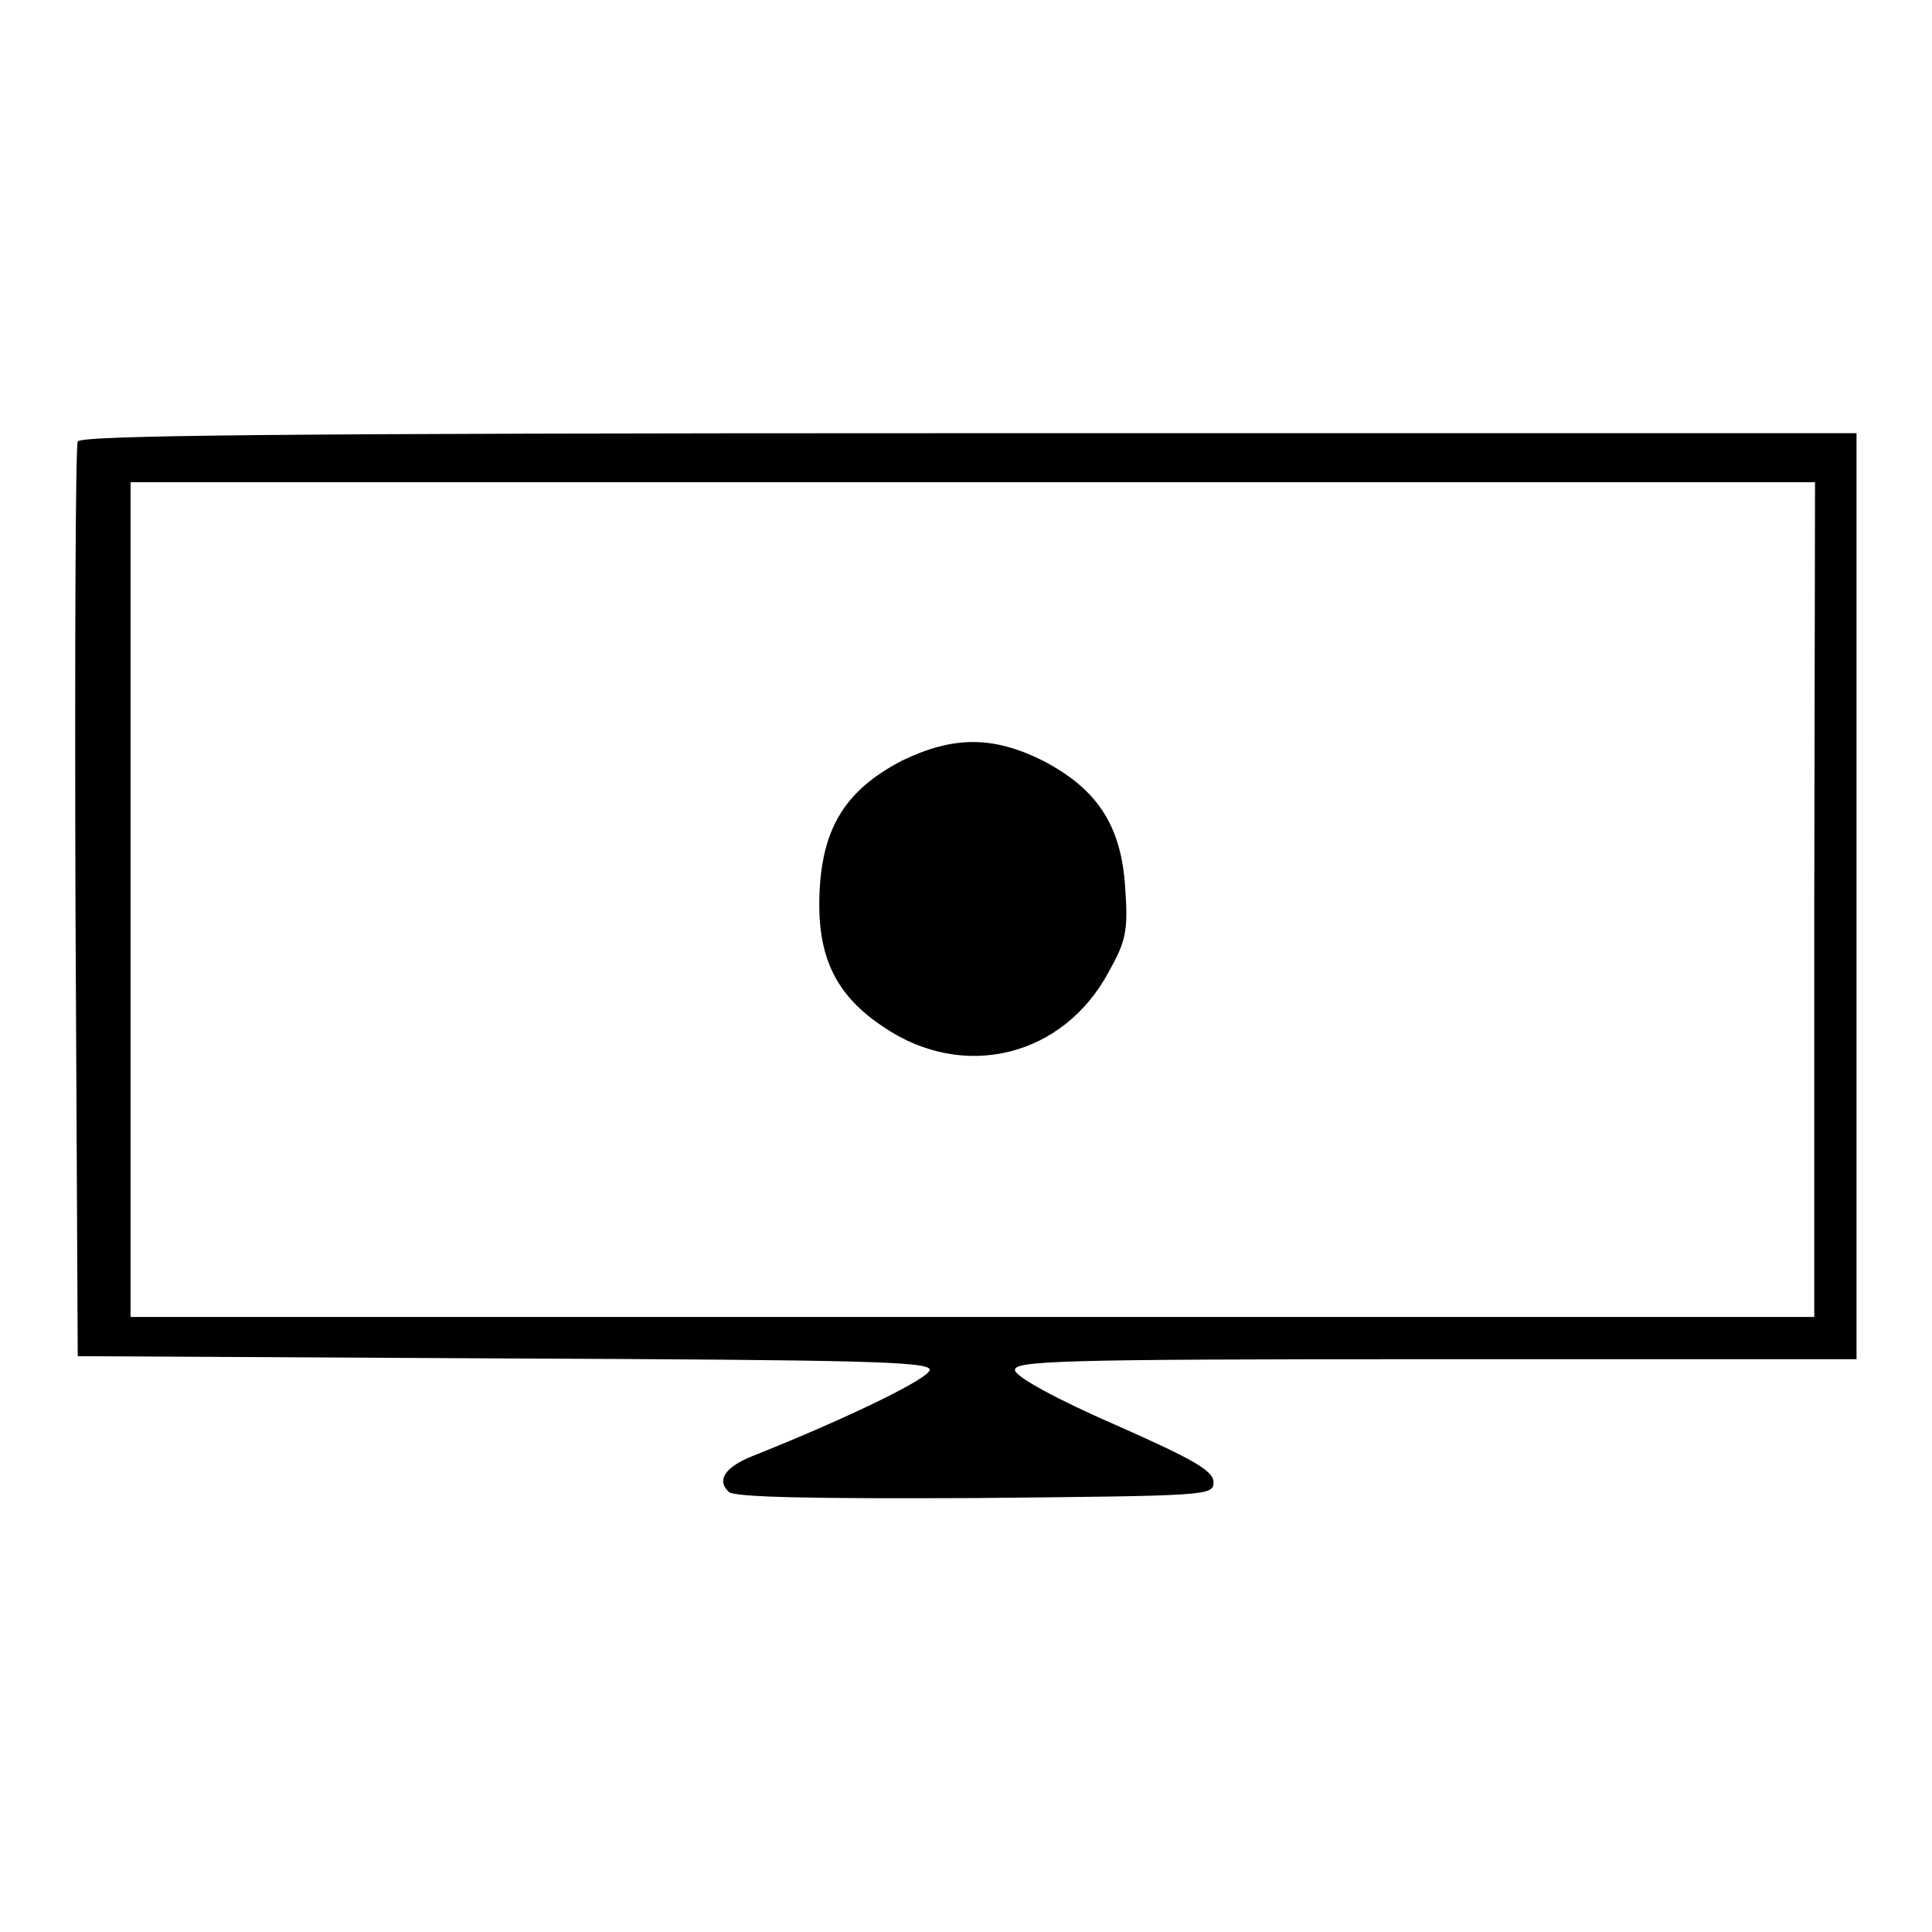
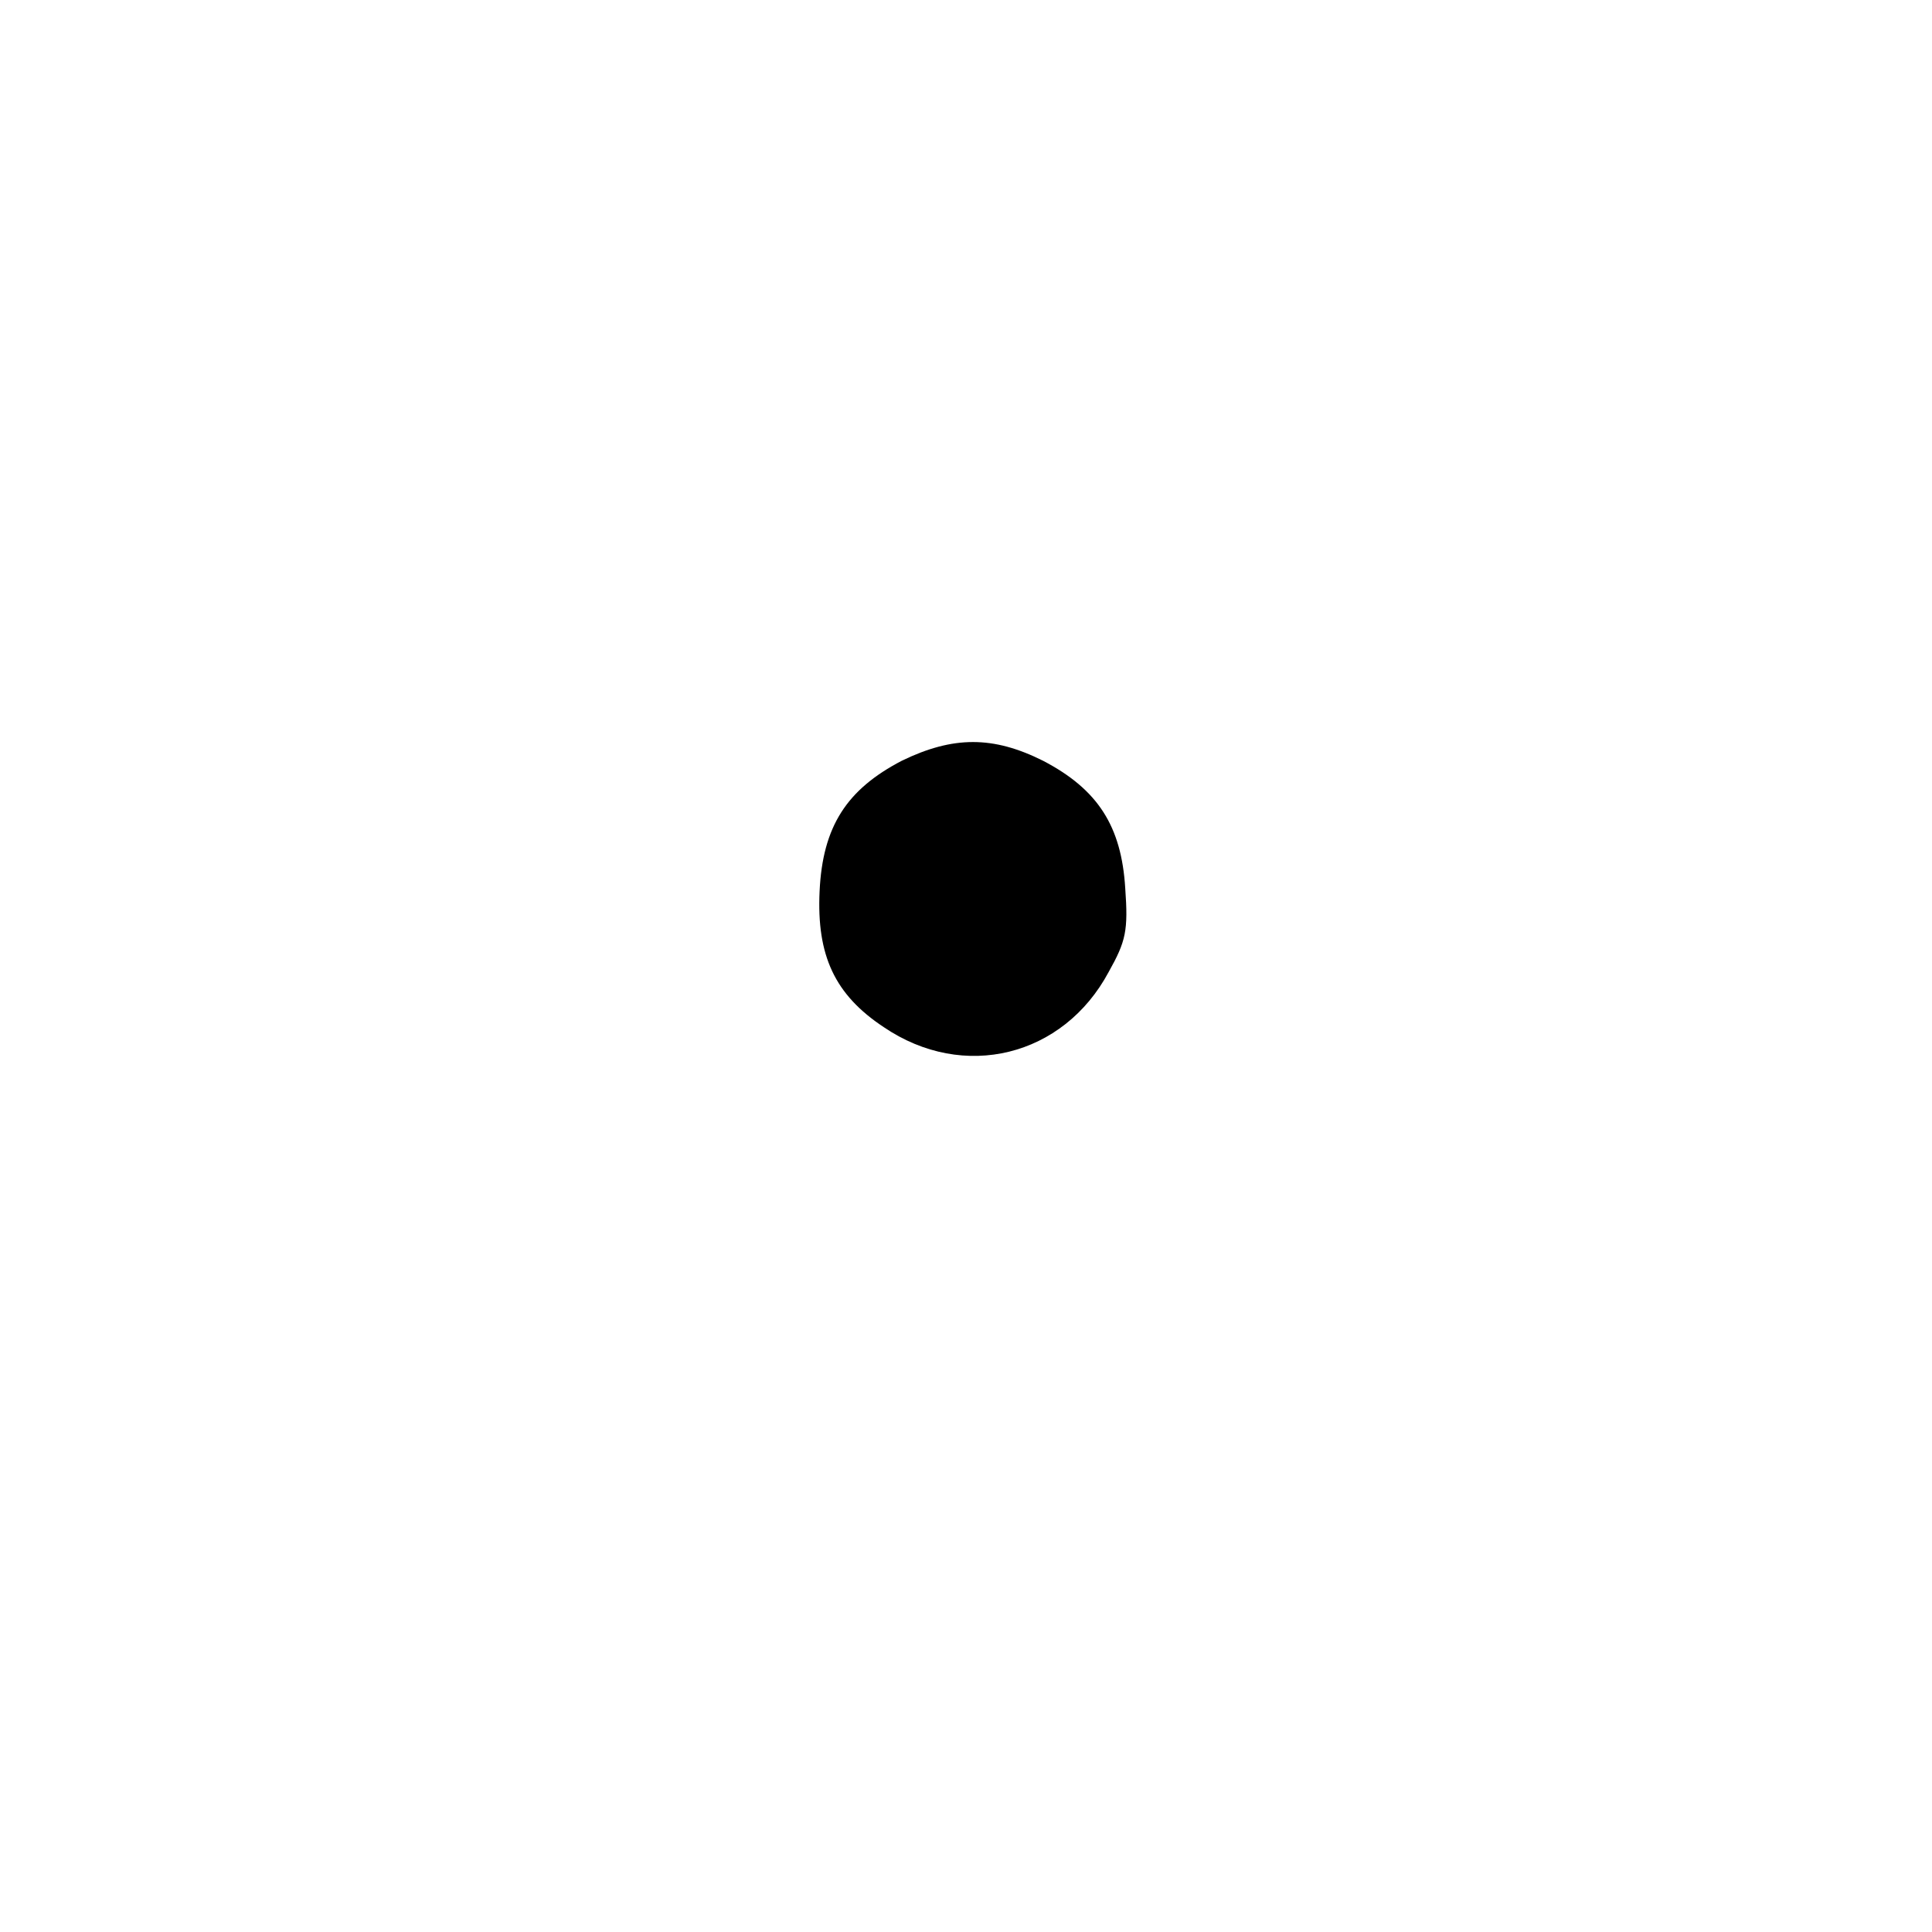
<svg xmlns="http://www.w3.org/2000/svg" version="1.1" x="0px" y="0px" viewBox="0 0 256 256" enable-background="new 0 0 256 256" xml:space="preserve">
  <g>
    <g>
      <g>
-         <path fill="#000000" d="M10.3,58.5C10,59.2,9.9,86.7,10,119.7l0.3,60l56.5,0.3c47.3,0.2,56.4,0.4,56.4,1.5c0,1.1-10.6,6.3-23.4,11.4c-3.8,1.5-4.9,3.3-3.2,4.8c0.8,0.7,11.1,0.9,32.7,0.8c30.8-0.3,31.5-0.3,31.5-2.1c0-1.5-2.6-3-13-7.6c-7.6-3.3-13.1-6.3-13.3-7.2c-0.3-1.3,5.6-1.5,55.5-1.5H246v-61.4V57.4H128.4C35.1,57.4,10.6,57.7,10.3,58.5z M240.4,119.2v55.3H128.9H17.3v-55.3V63.9h111.6h111.6L240.4,119.2L240.4,119.2z" />
        <path fill="#000000" d="M119.5,100.8c-7.3,3.8-10.5,8.7-10.9,17.3c-0.4,8.5,2,13.7,8.5,18c10.6,7.2,23.8,3.9,29.8-7.3c2.3-4.1,2.6-5.5,2.2-11.1c-0.5-8.2-3.6-13.1-10.9-16.9C131.6,97.5,126.3,97.5,119.5,100.8z" />
      </g>
    </g>
  </g>
</svg>